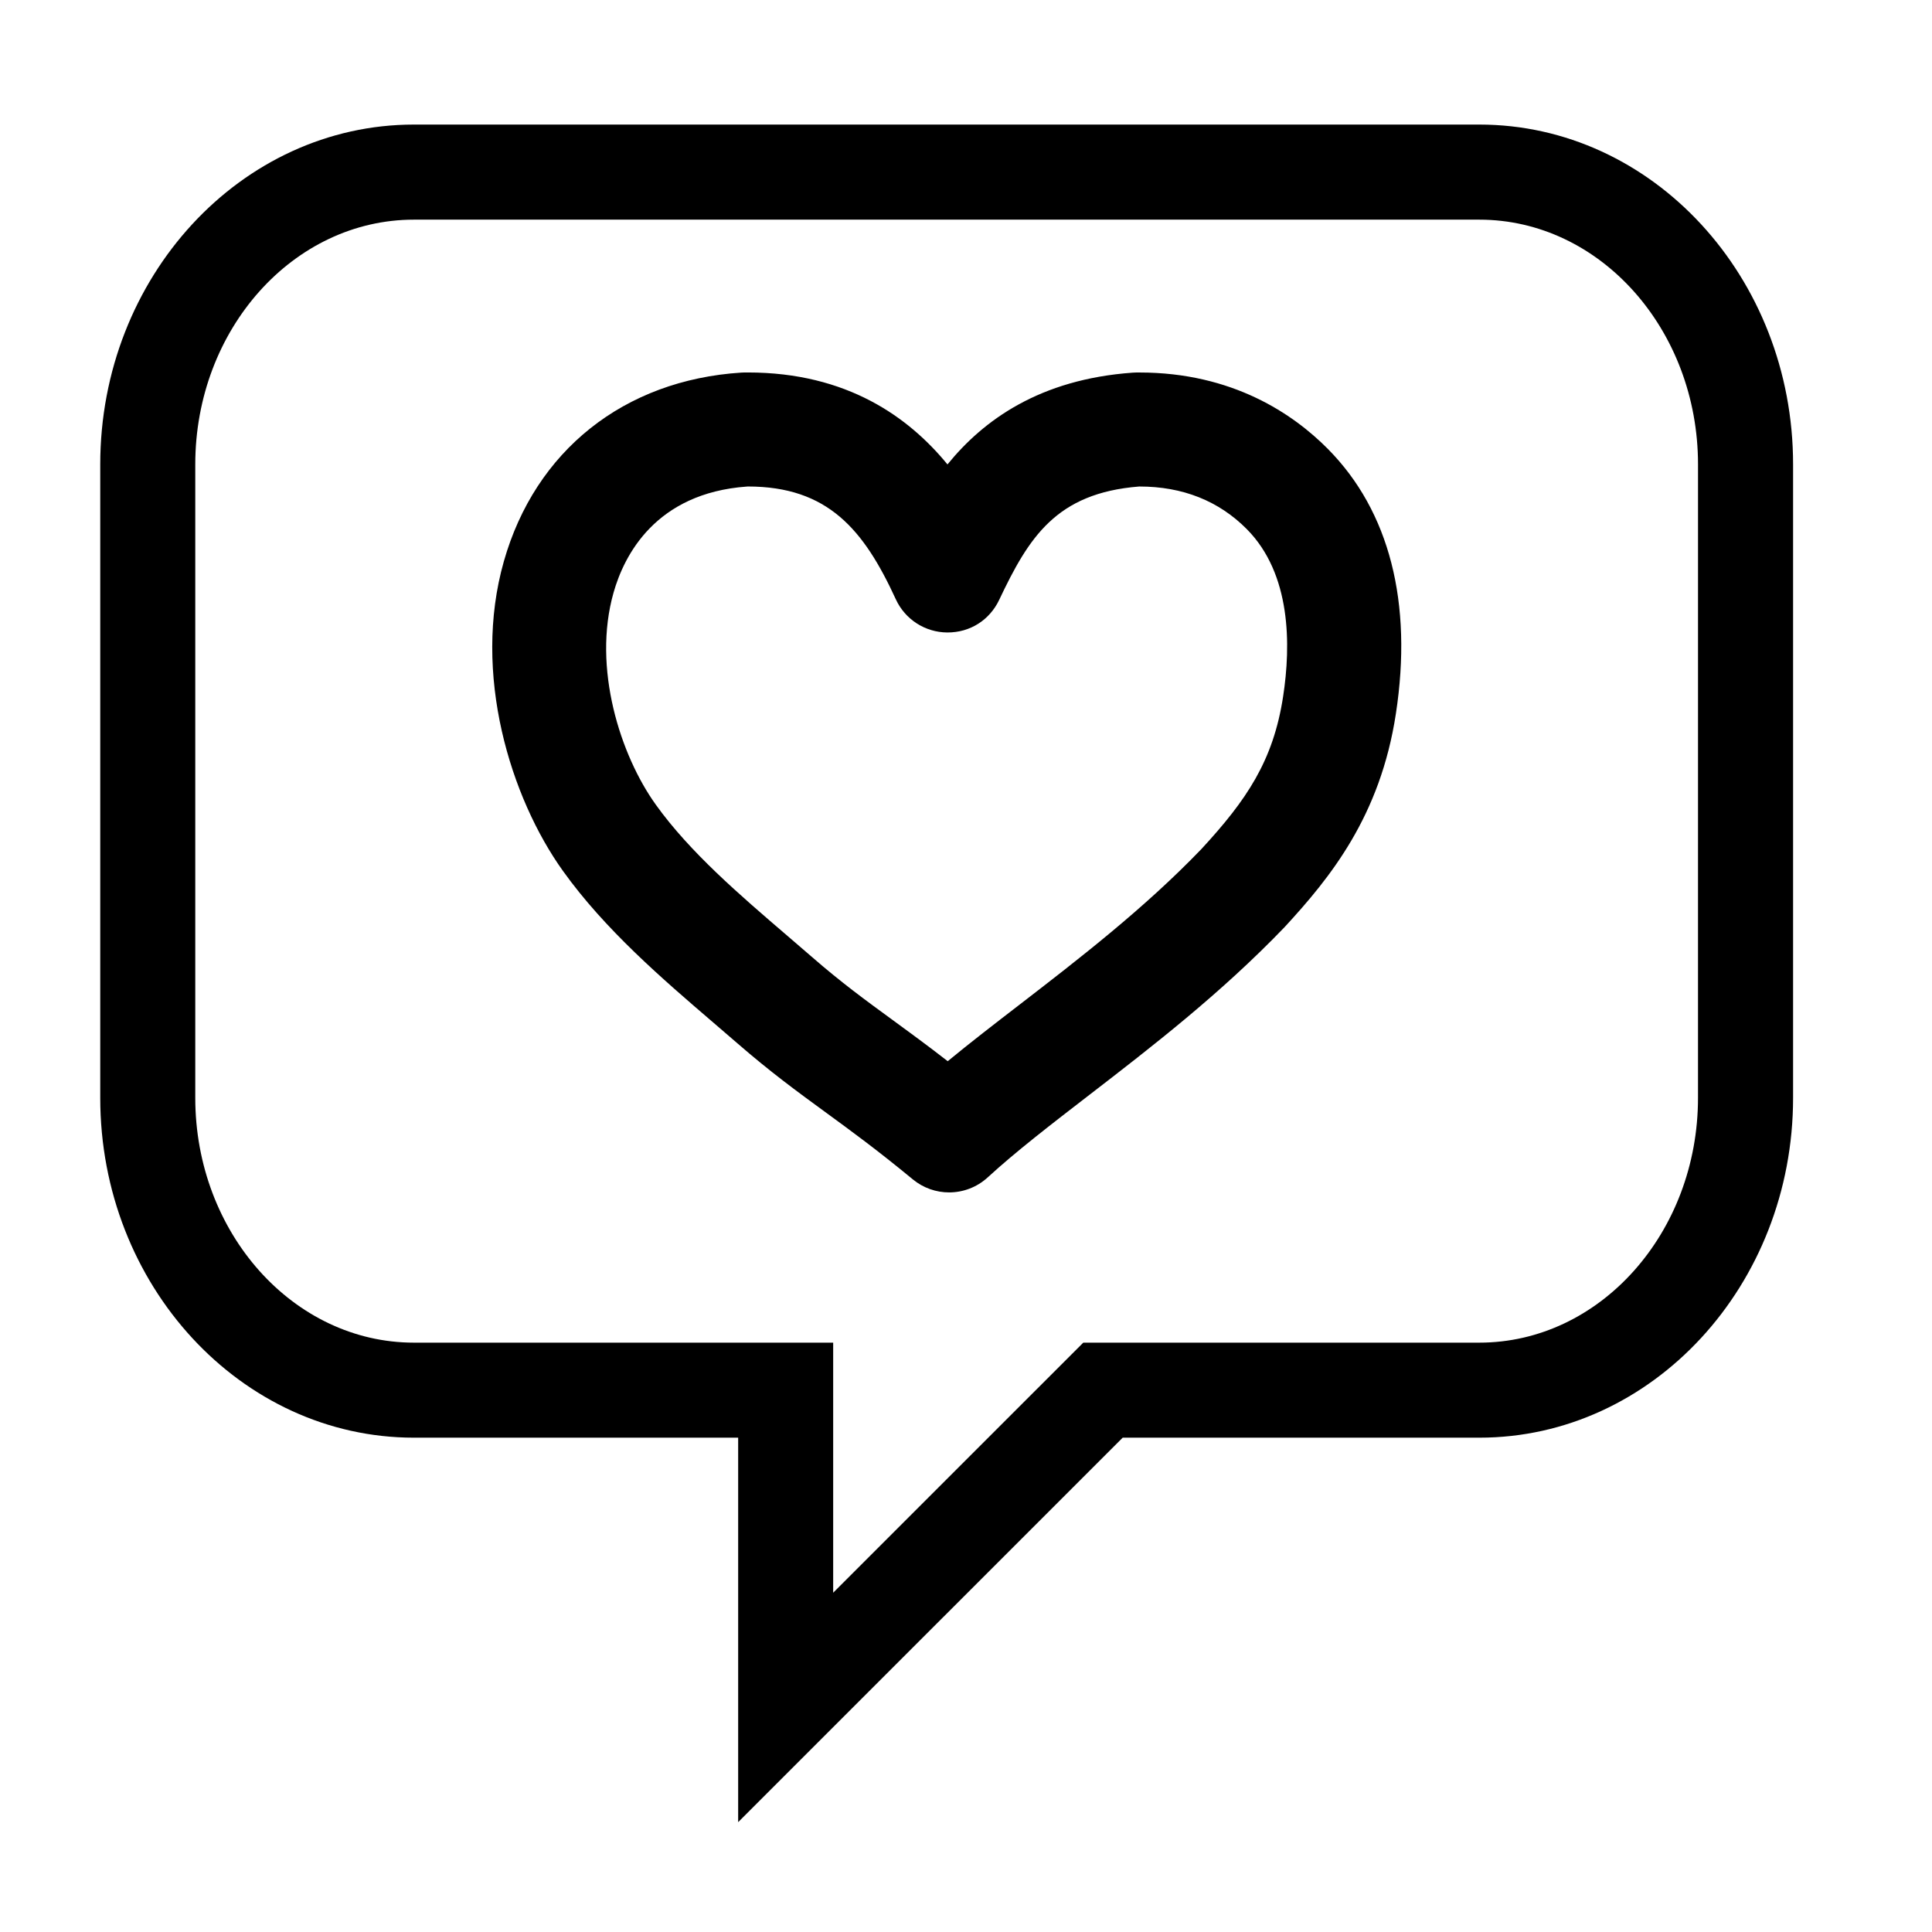
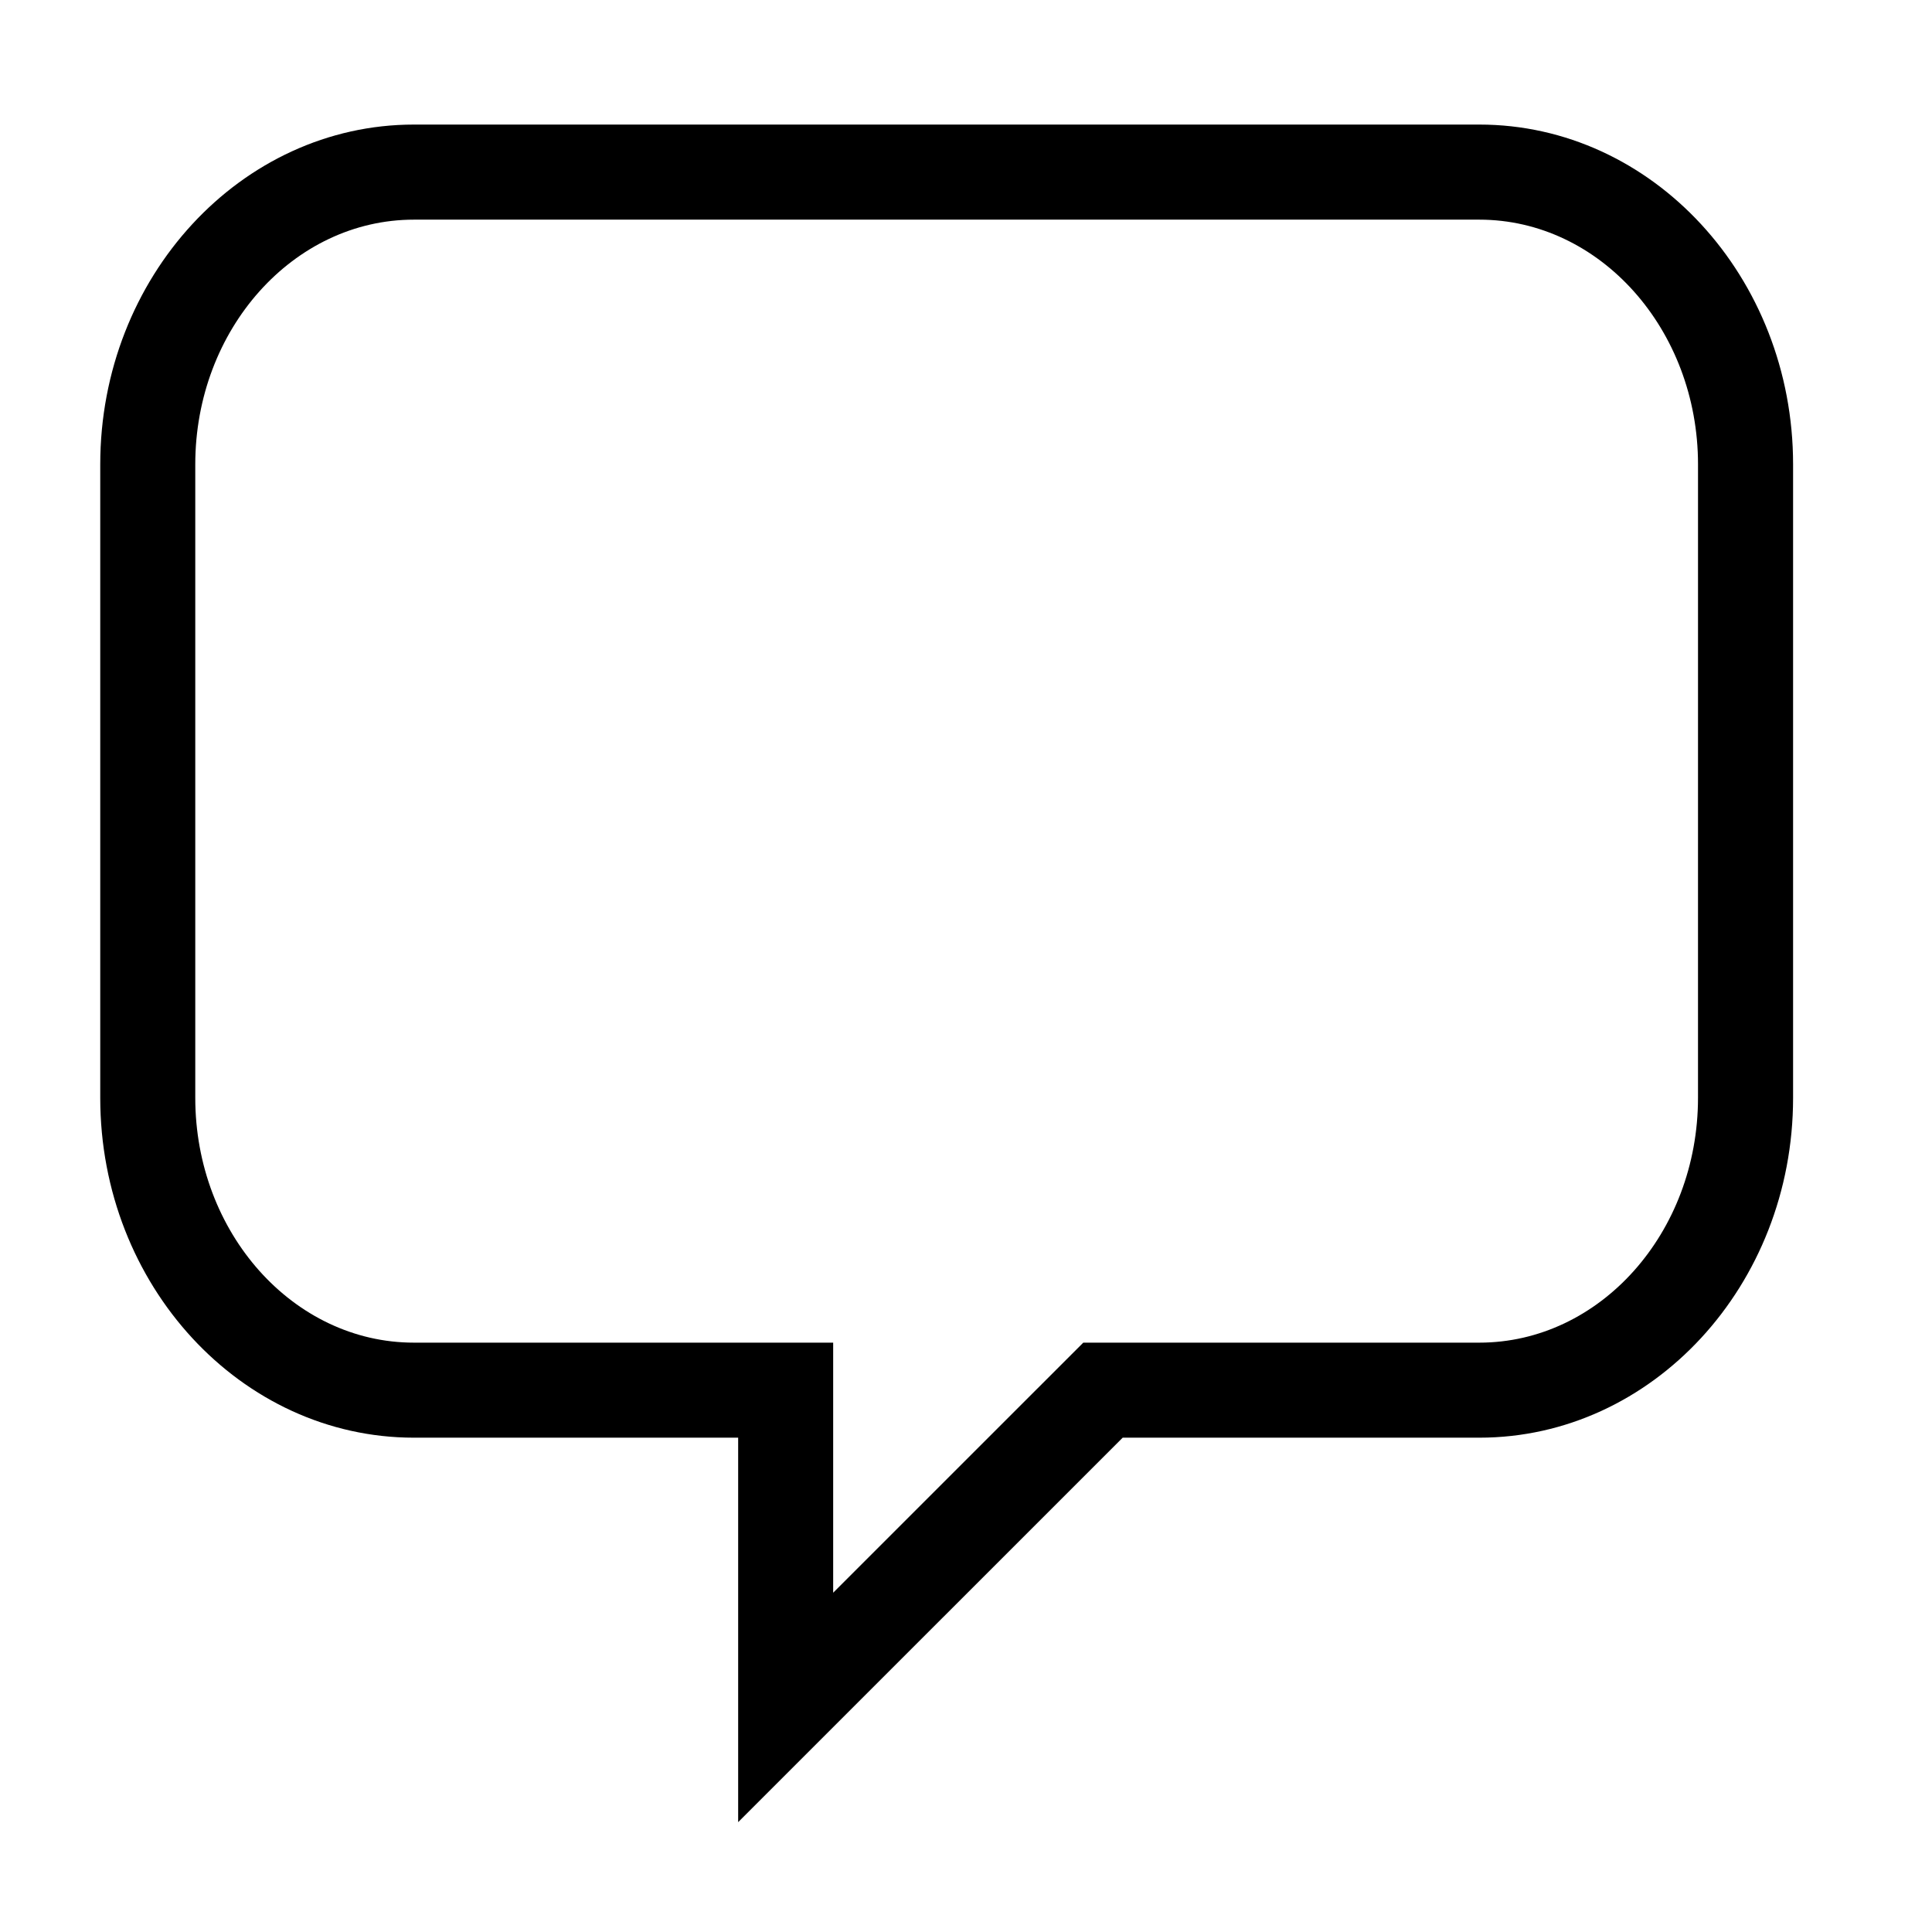
<svg xmlns="http://www.w3.org/2000/svg" fill="#000000" width="800px" height="800px" version="1.1" viewBox="144 144 512 512">
  <g>
    <path d="m339.62 626.89v-101.89h-85.922c-45.84 0-83.133-40.406-83.133-90.055v-167.87c0-49.652 37.293-90.062 83.133-90.062h282.34c45.852 0 83.148 40.41 83.148 90.062v167.86c0 49.656-37.297 90.066-83.148 90.066h-94.516zm196.41-424.68h-282.34c-31.953 0-57.941 29.102-57.941 64.871v167.86c0 35.77 25.996 64.875 57.941 64.875h111.11v66.27l66.281-66.27h104.95c31.961 0 57.957-29.105 57.957-64.875l0.004-167.86c0-35.77-26-64.871-57.961-64.871z" />
-     <path d="m395.52 460c-3.406 0-6.816-1.148-9.617-3.457-9.395-7.754-16.43-12.891-23.234-17.859-7.473-5.461-14.531-10.617-23.27-18.211-2.098-1.82-4.231-3.652-6.387-5.5-13.438-11.527-28.668-24.59-39.812-40.152-13.895-19.391-24.133-52.273-15.68-82.035 8.328-29.348 31.855-48.055 62.93-50.043 0.273-0.016 0.539-0.031 0.812-0.031l0.918-0.004c26.355 0 42.703 11.91 52.91 24.371 9.547-11.742 24.414-22.562 49.121-24.324 0.312-0.02 0.621-0.035 0.934-0.039h0.805c24.711 0 40.82 11.027 49.973 20.277 16.289 16.461 22.516 40.727 17.996 70.18-4.141 27.141-17.398 43.41-29.492 56.527-16.895 17.598-35.383 31.852-51.699 44.43-10.055 7.754-19.559 15.074-26.969 21.887-2.894 2.648-6.559 3.984-10.238 3.984zm-53.551-187.06c-24.312 1.738-32.598 18.328-35.371 28.109-5.668 19.965 1.82 43.117 11.176 56.168 9.023 12.594 22.188 23.891 34.926 34.812 2.207 1.895 4.394 3.769 6.539 5.633 7.769 6.758 14.027 11.324 21.266 16.609 4.383 3.203 9.141 6.676 14.652 10.957 5.961-4.914 12.418-9.891 19.109-15.043 15.477-11.934 33.023-25.457 48.145-41.207 11.945-12.953 19.02-23.332 21.625-40.379 2.102-13.695 2.137-32.492-9.598-44.352-7.438-7.508-17.012-11.316-28.484-11.316h-0.055c-22.043 1.734-29.293 13.559-37.105 30.043-2.516 5.305-7.664 8.672-13.75 8.641-5.875-0.035-11.195-3.465-13.645-8.805-8.48-18.449-17.992-29.883-39.215-29.883z" />
  </g>
</svg>